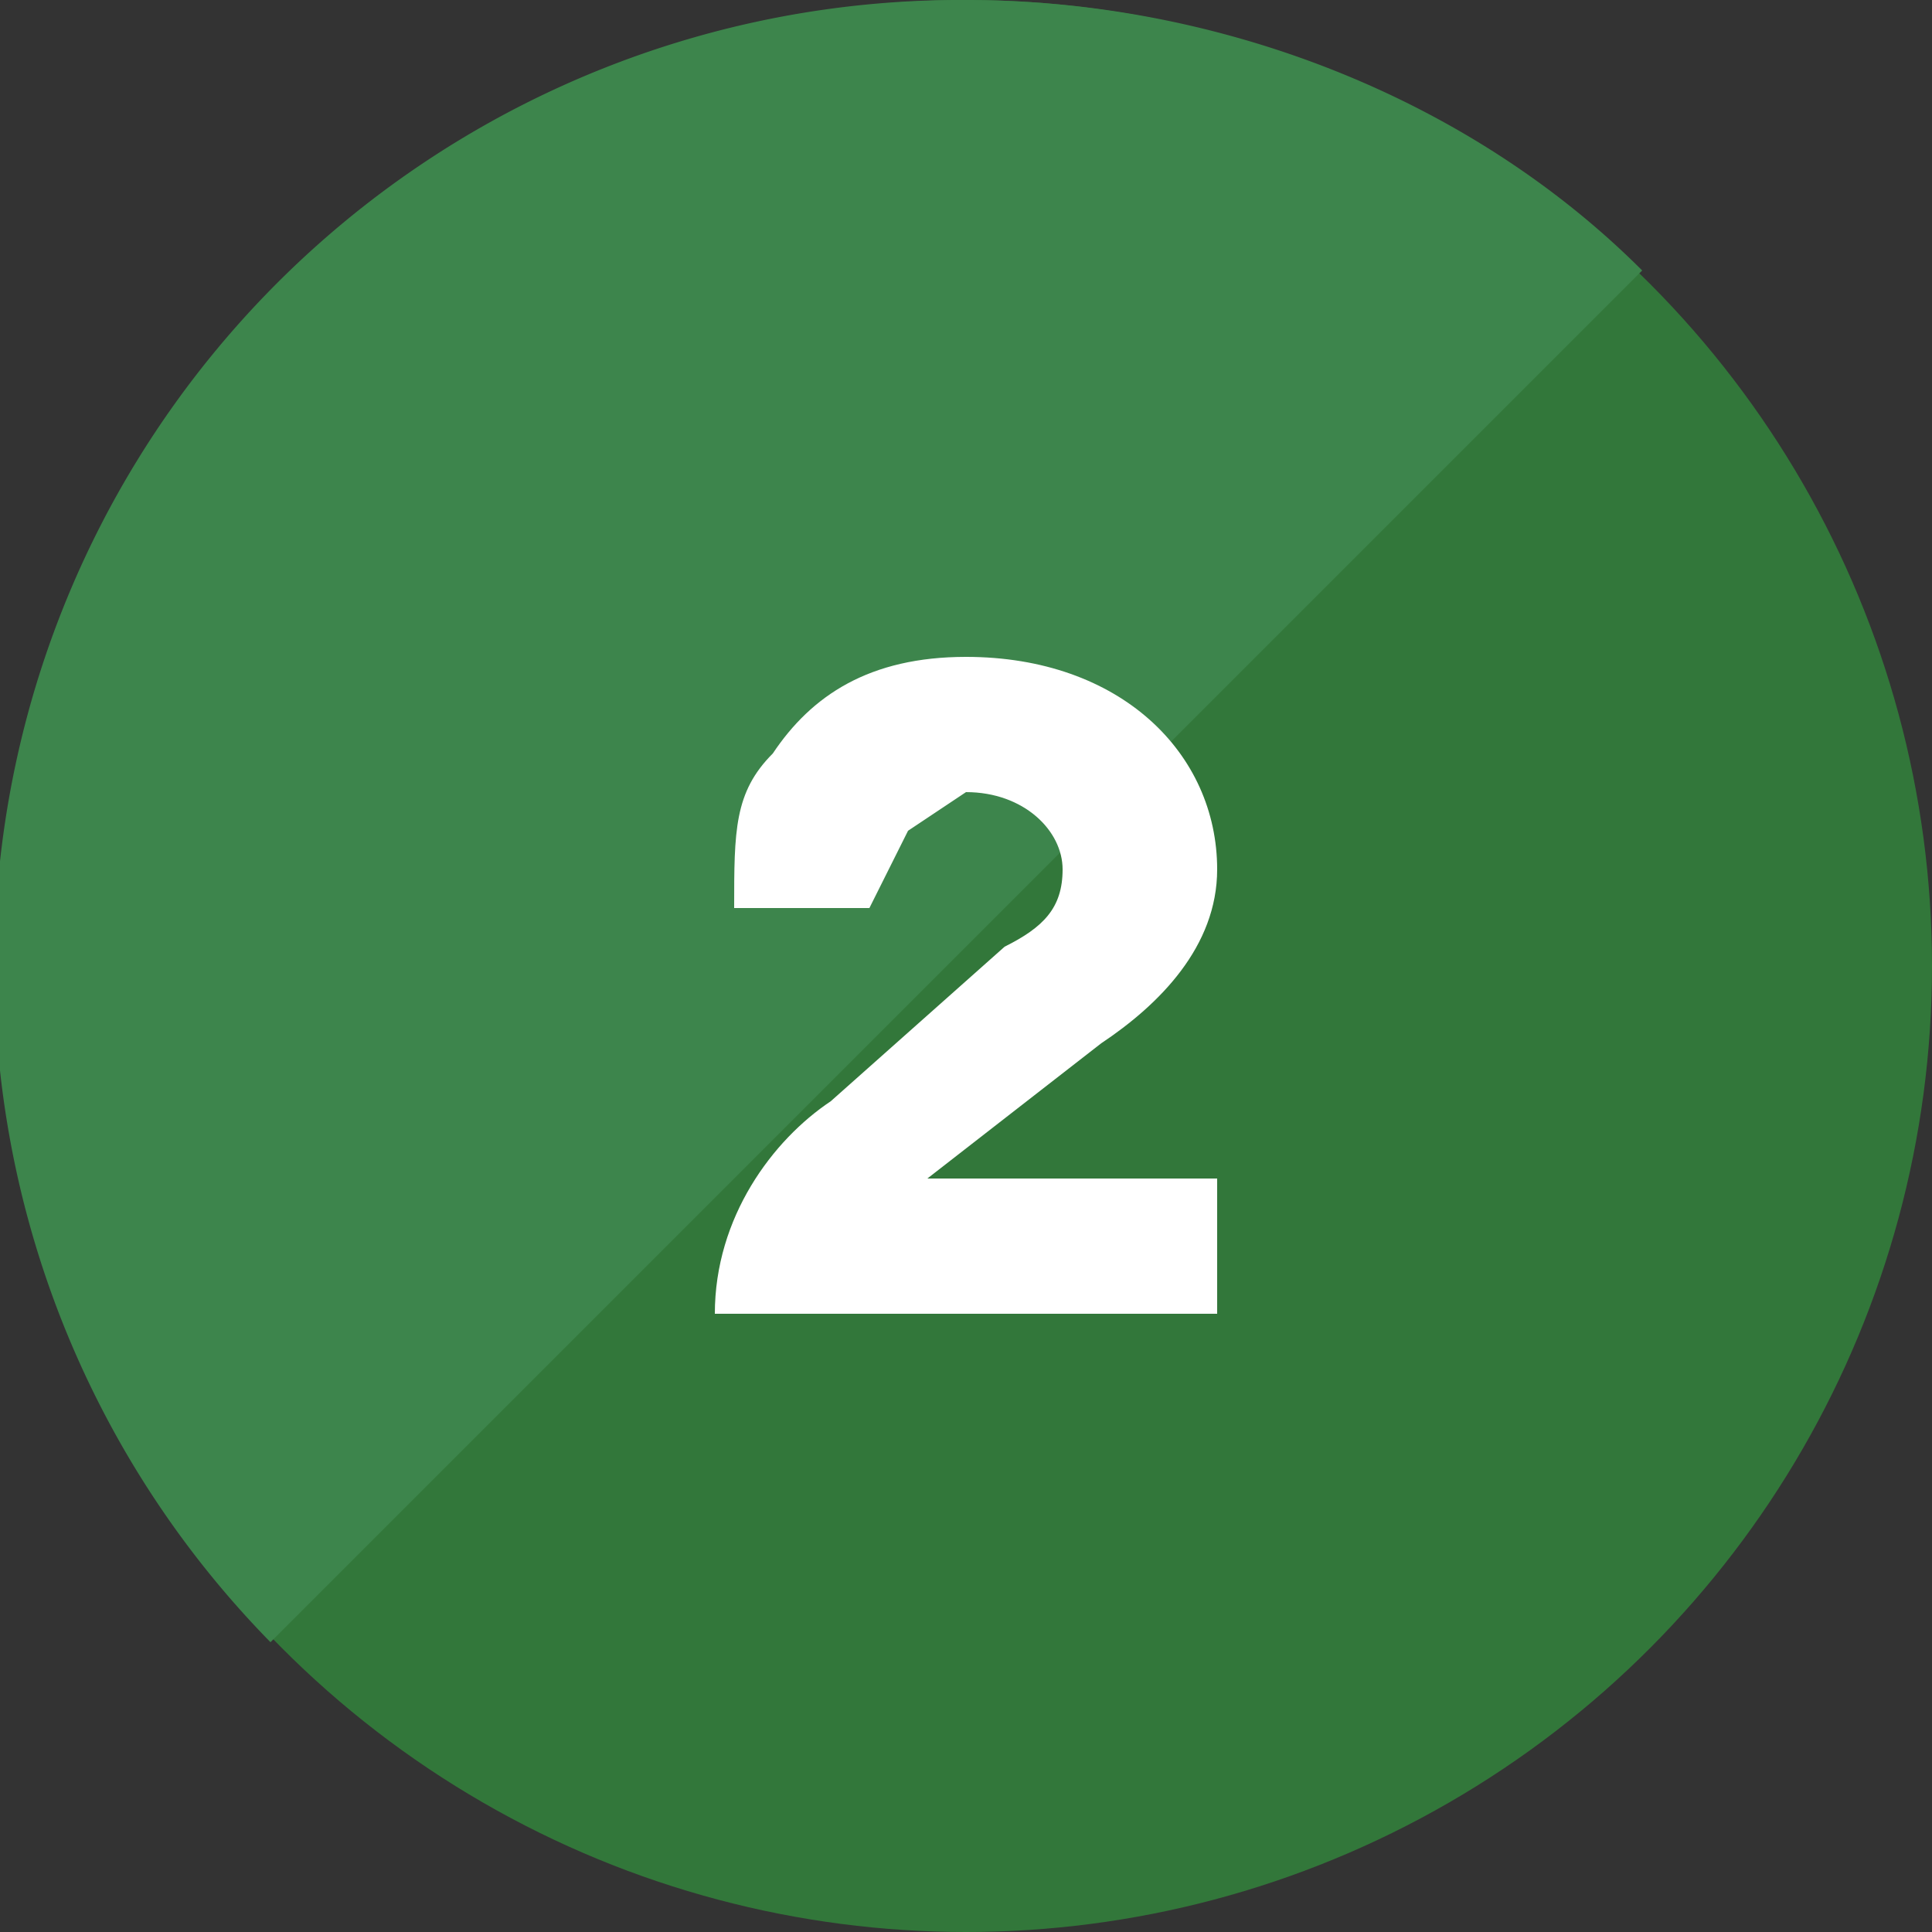
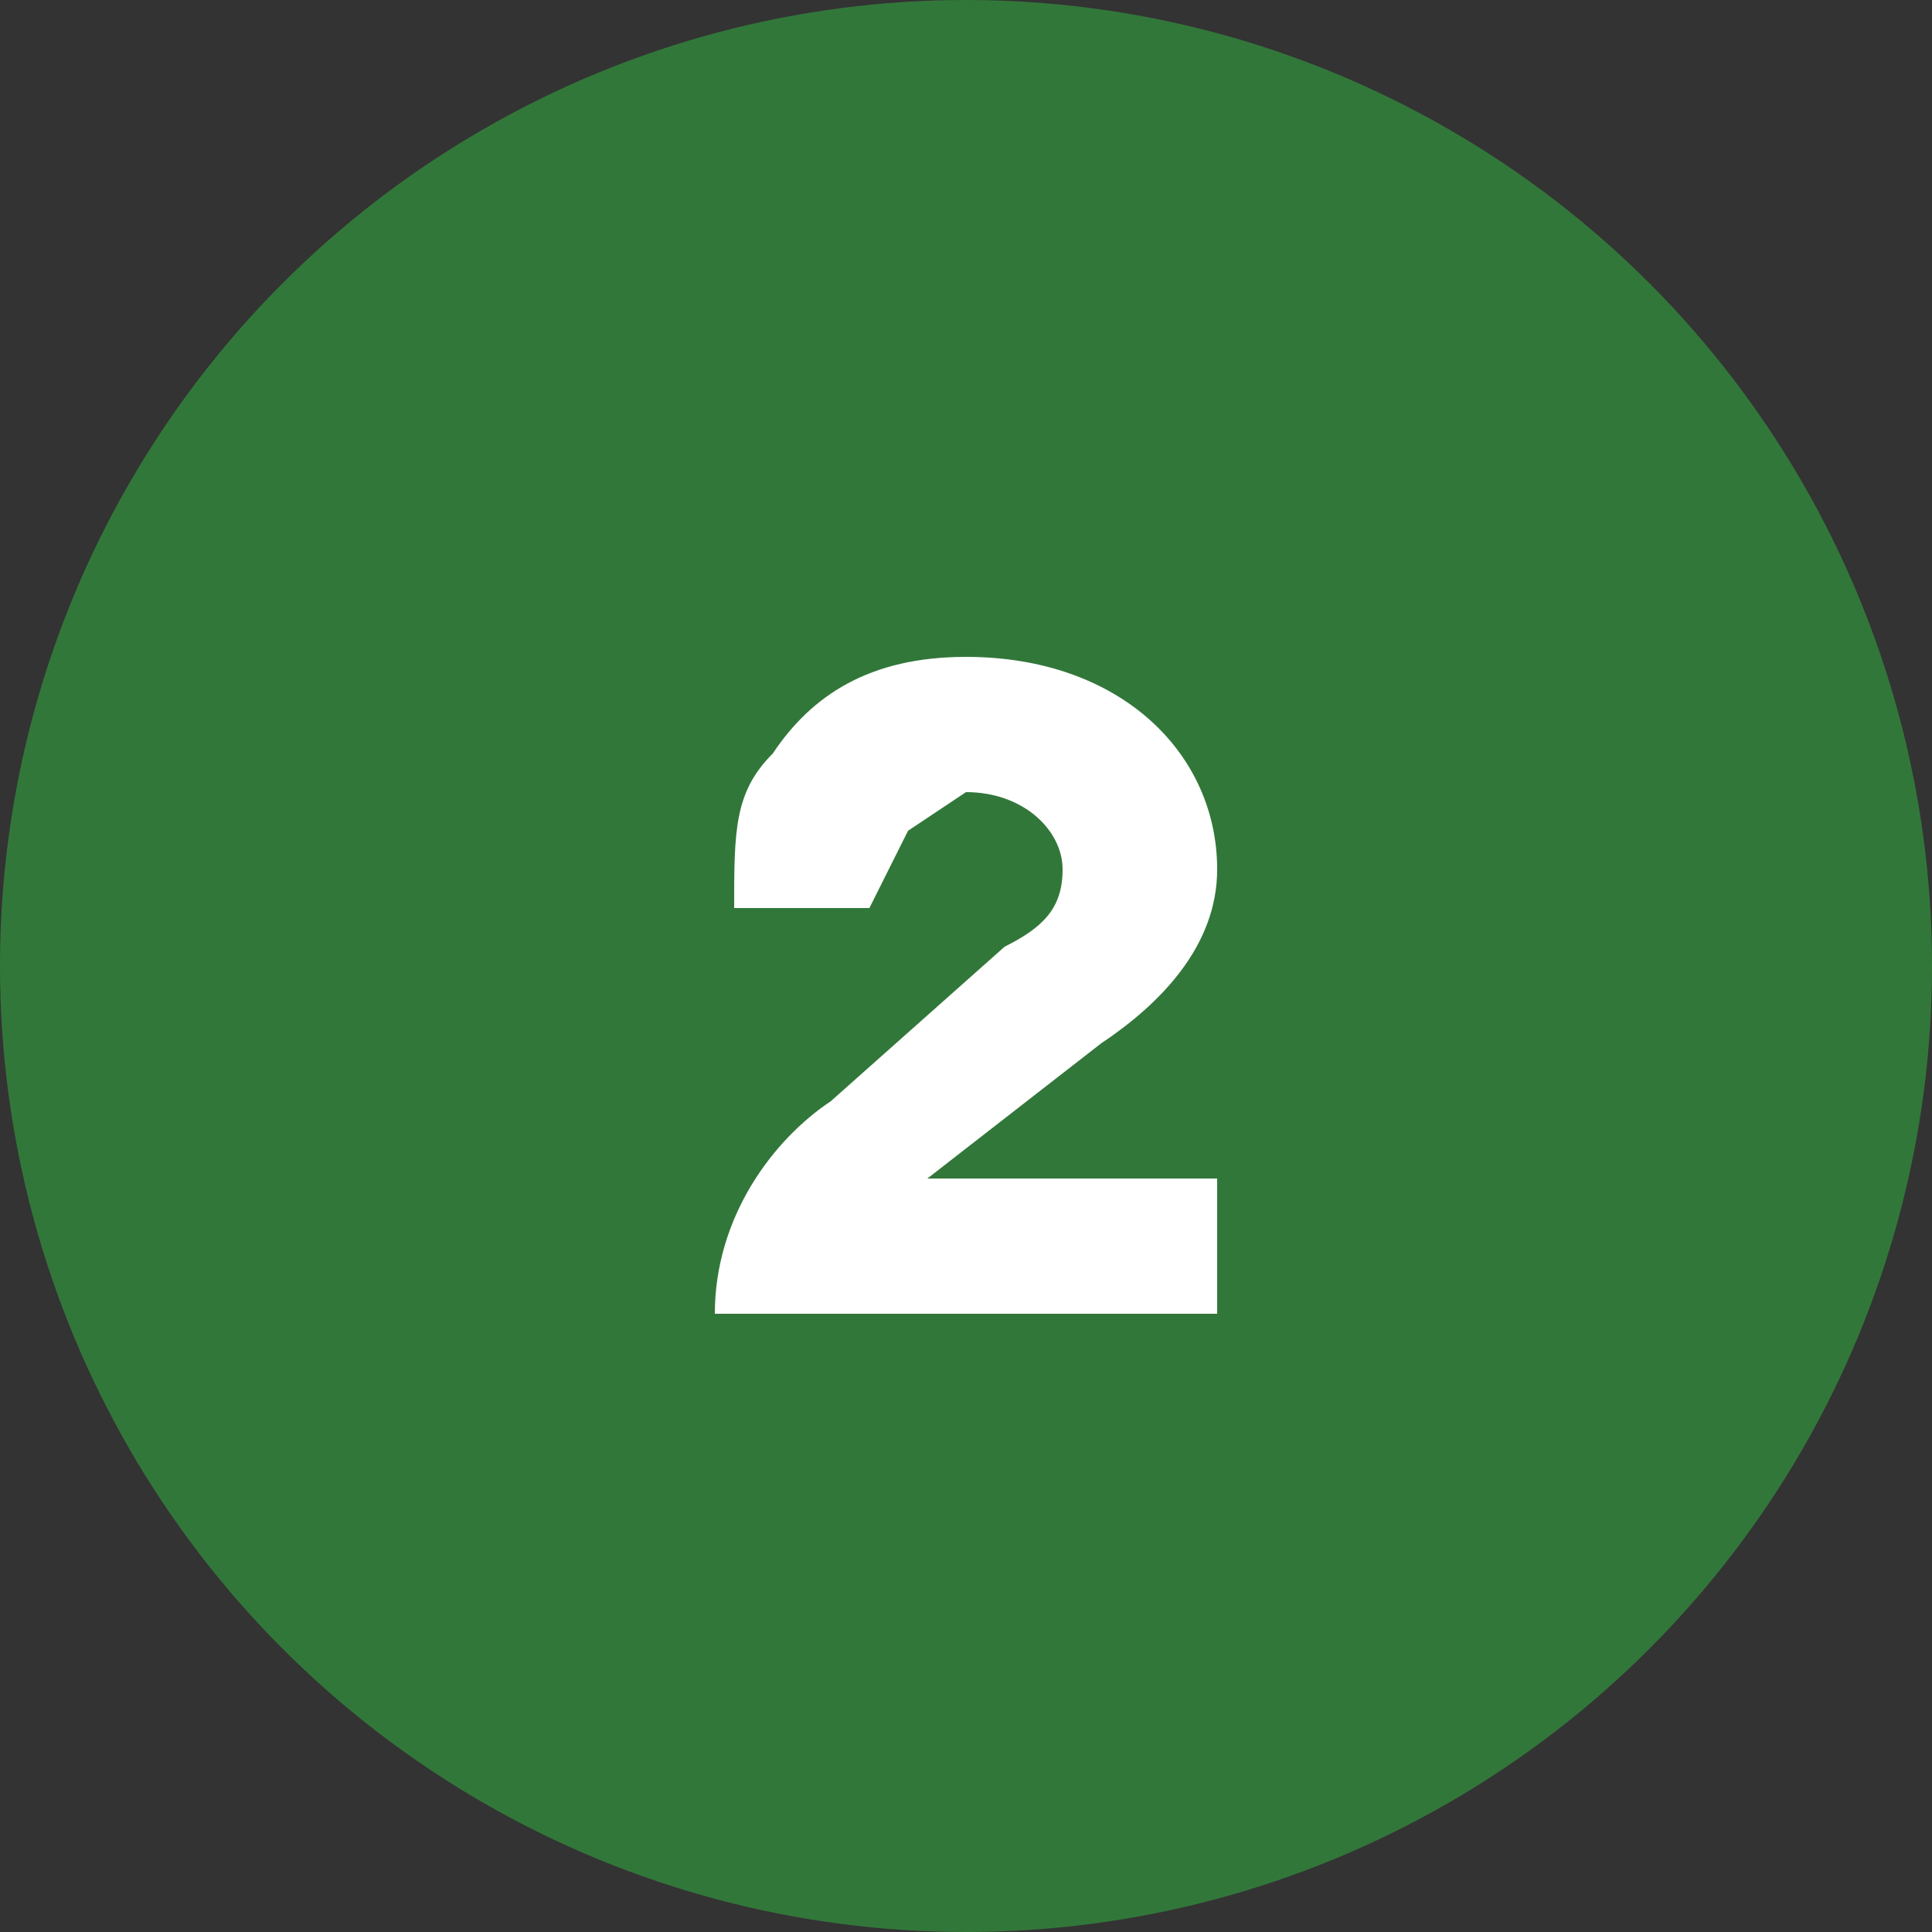
<svg xmlns="http://www.w3.org/2000/svg" version="1.1" id="Layer_1" x="0" y="0" viewBox="0 0 100 100" xml:space="preserve">
  <rect x="0" y="0" width="100" height="100" fill="#333333" stroke="none" />
  <style>
    .st2{fill:none;stroke:#010101;stroke-width:1.11;stroke-miterlimit:10}
  </style>
  <circle cx="50" cy="50" r="50" fill="#32773a" />
-   <path d="M50 0a50 50 0 0 0-36 85l71-71C76 5 63 0 50 0z" fill="#3d854c" />
  <path d="m43 57 9-8c2-1 3-2 3-4s-2-4-5-4l-3 2-2 4h-7c0-4 0-6 2-8 2-3 5-5 10-5 8 0 13 5 13 11 0 4-3 7-6 9l-9 7h15v7H37c0-5 3-9 6-11z" fill="#fff" />
</svg>